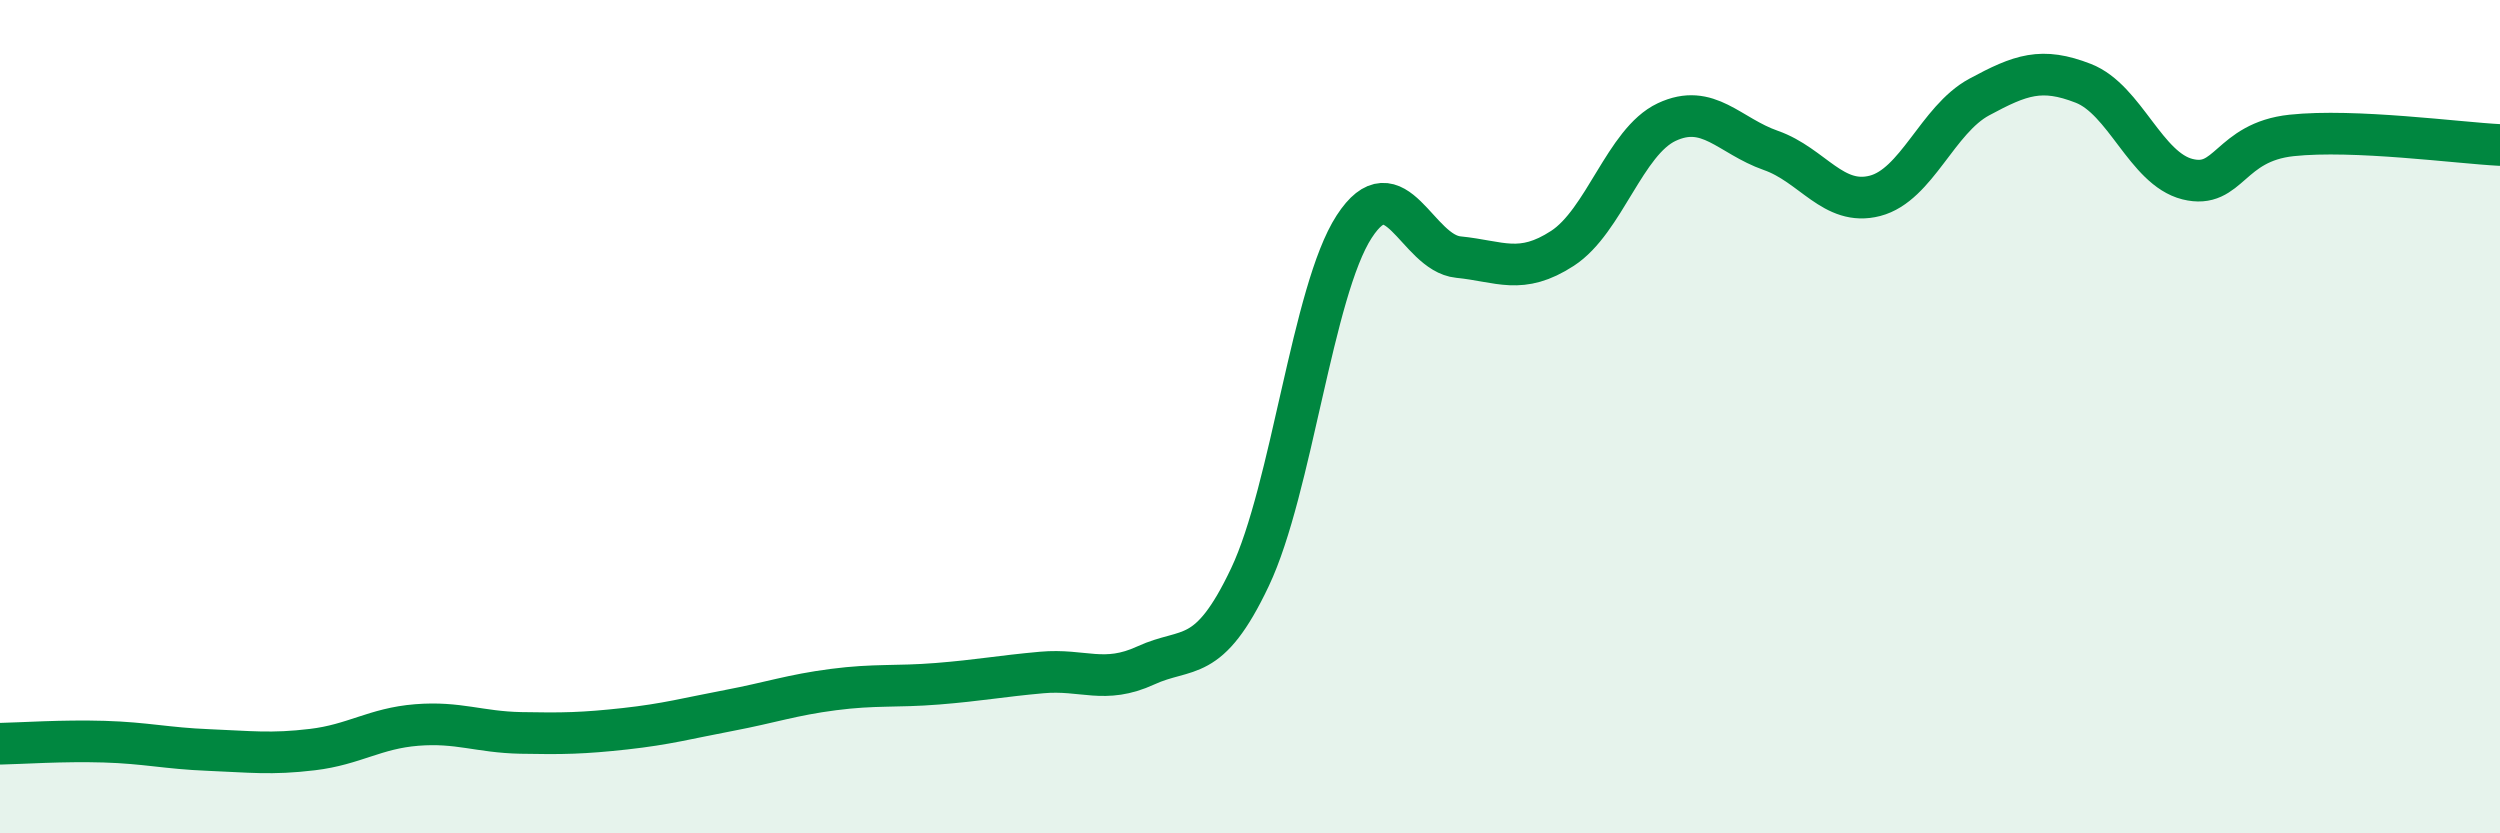
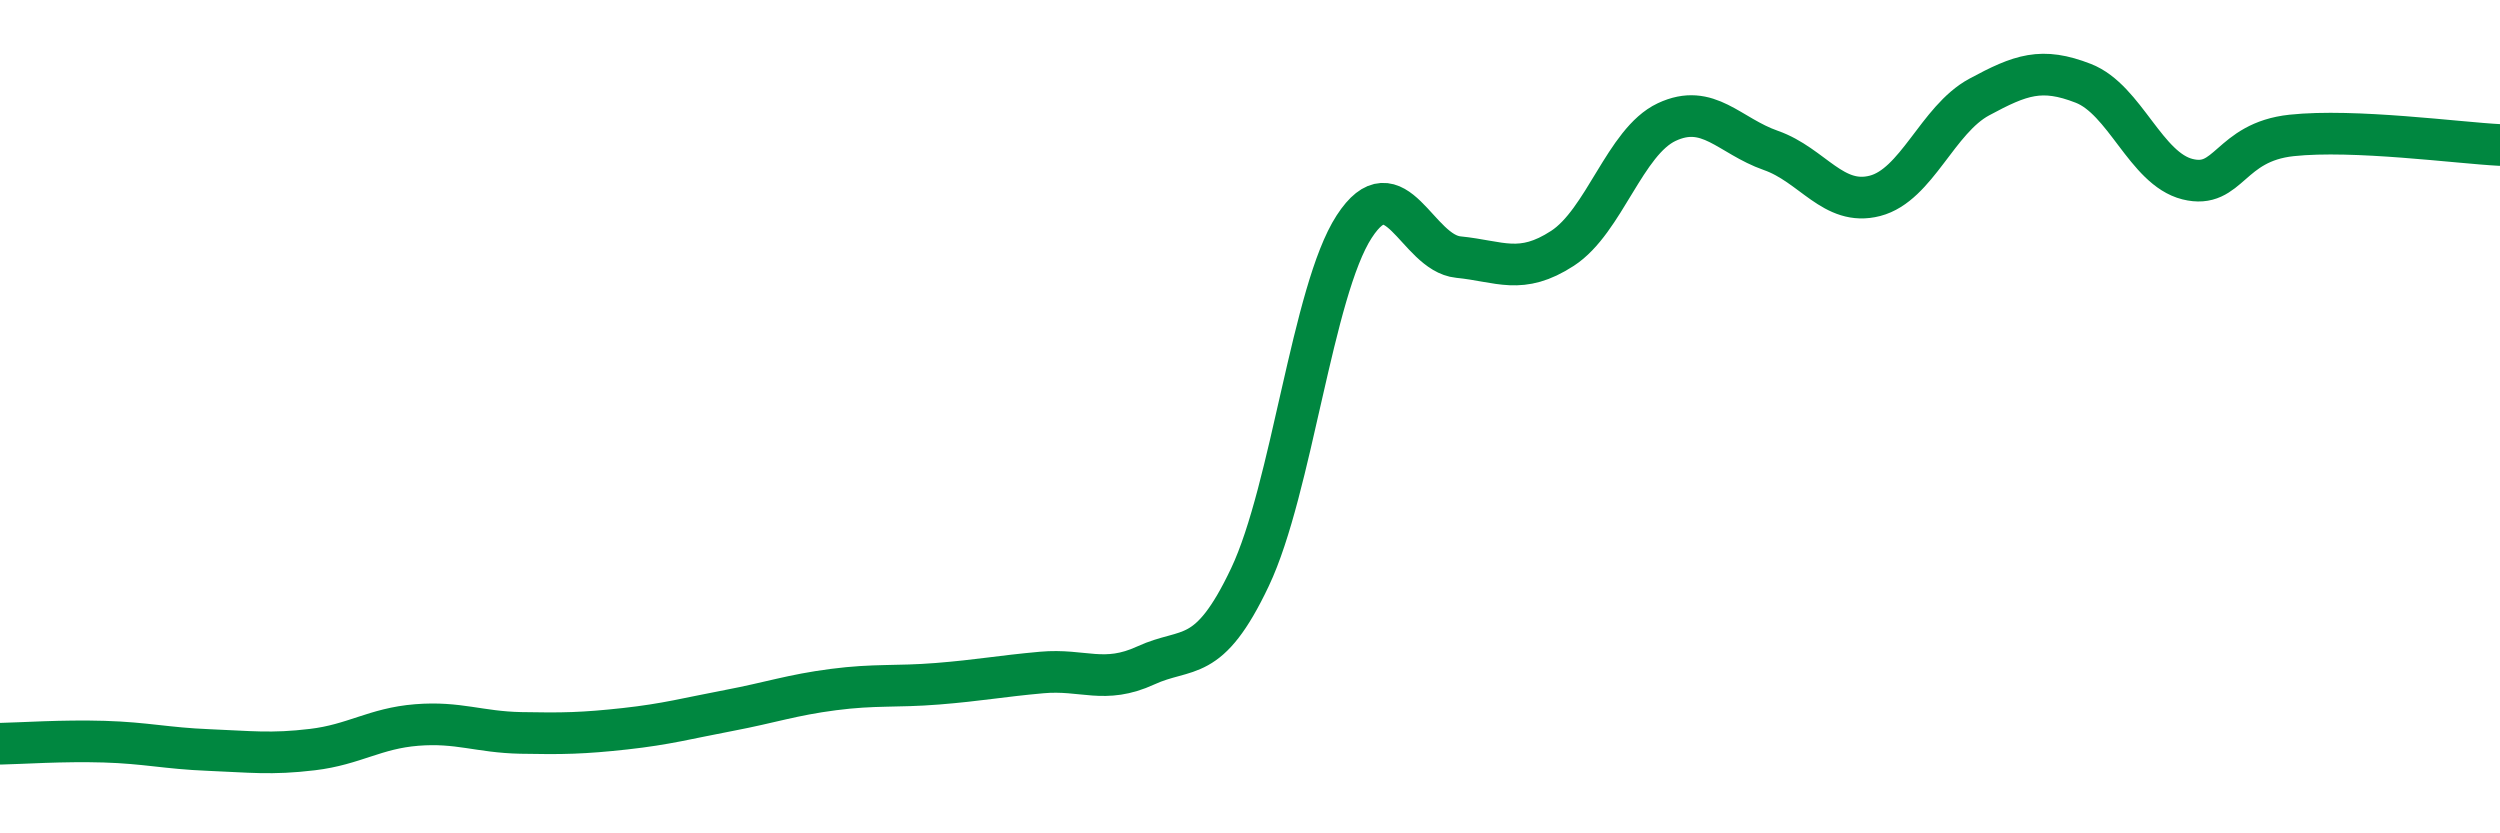
<svg xmlns="http://www.w3.org/2000/svg" width="60" height="20" viewBox="0 0 60 20">
-   <path d="M 0,17.85 C 0.5,17.84 1.5,17.77 2.5,17.8 C 3.5,17.83 4,17.96 5,18 C 6,18.04 6.5,18.11 7.5,17.99 C 8.5,17.87 9,17.48 10,17.4 C 11,17.32 11.5,17.57 12.5,17.59 C 13.5,17.61 14,17.6 15,17.49 C 16,17.38 16.5,17.24 17.5,17.05 C 18.5,16.86 19,16.68 20,16.55 C 21,16.42 21.5,16.49 22.5,16.41 C 23.5,16.33 24,16.23 25,16.14 C 26,16.05 26.5,16.43 27.5,15.97 C 28.5,15.51 29,15.96 30,13.85 C 31,11.74 31.5,6.98 32.5,5.44 C 33.5,3.9 34,6.07 35,6.17 C 36,6.27 36.5,6.61 37.5,5.96 C 38.5,5.31 39,3.4 40,2.93 C 41,2.46 41.5,3.26 42.5,3.61 C 43.5,3.96 44,4.96 45,4.7 C 46,4.44 46.5,2.87 47.5,2.33 C 48.5,1.79 49,1.61 50,2 C 51,2.39 51.5,4.05 52.5,4.3 C 53.5,4.55 53.5,3.41 55,3.25 C 56.5,3.09 59,3.43 60,3.48L60 20L0 20Z" fill="#008740" opacity="0.1" stroke-linecap="round" stroke-linejoin="round" />
  <path d="M 0,17.85 C 0.5,17.84 1.5,17.77 2.5,17.8 C 3.5,17.83 4,17.96 5,18 C 6,18.04 6.5,18.11 7.5,17.99 C 8.5,17.87 9,17.48 10,17.4 C 11,17.32 11.5,17.57 12.5,17.59 C 13.5,17.61 14,17.6 15,17.49 C 16,17.38 16.5,17.24 17.5,17.05 C 18.5,16.86 19,16.68 20,16.55 C 21,16.42 21.5,16.49 22.5,16.41 C 23.5,16.33 24,16.23 25,16.14 C 26,16.05 26.5,16.43 27.5,15.97 C 28.5,15.51 29,15.96 30,13.85 C 31,11.74 31.5,6.98 32.5,5.44 C 33.5,3.9 34,6.07 35,6.17 C 36,6.27 36.5,6.61 37.5,5.96 C 38.5,5.31 39,3.4 40,2.93 C 41,2.46 41.5,3.26 42.5,3.61 C 43.5,3.96 44,4.96 45,4.7 C 46,4.44 46.5,2.87 47.5,2.33 C 48.5,1.79 49,1.61 50,2 C 51,2.39 51.5,4.05 52.5,4.3 C 53.5,4.55 53.5,3.41 55,3.25 C 56.5,3.09 59,3.43 60,3.48" stroke="#008740" stroke-width="1" fill="none" stroke-linecap="round" stroke-linejoin="round" />
</svg>